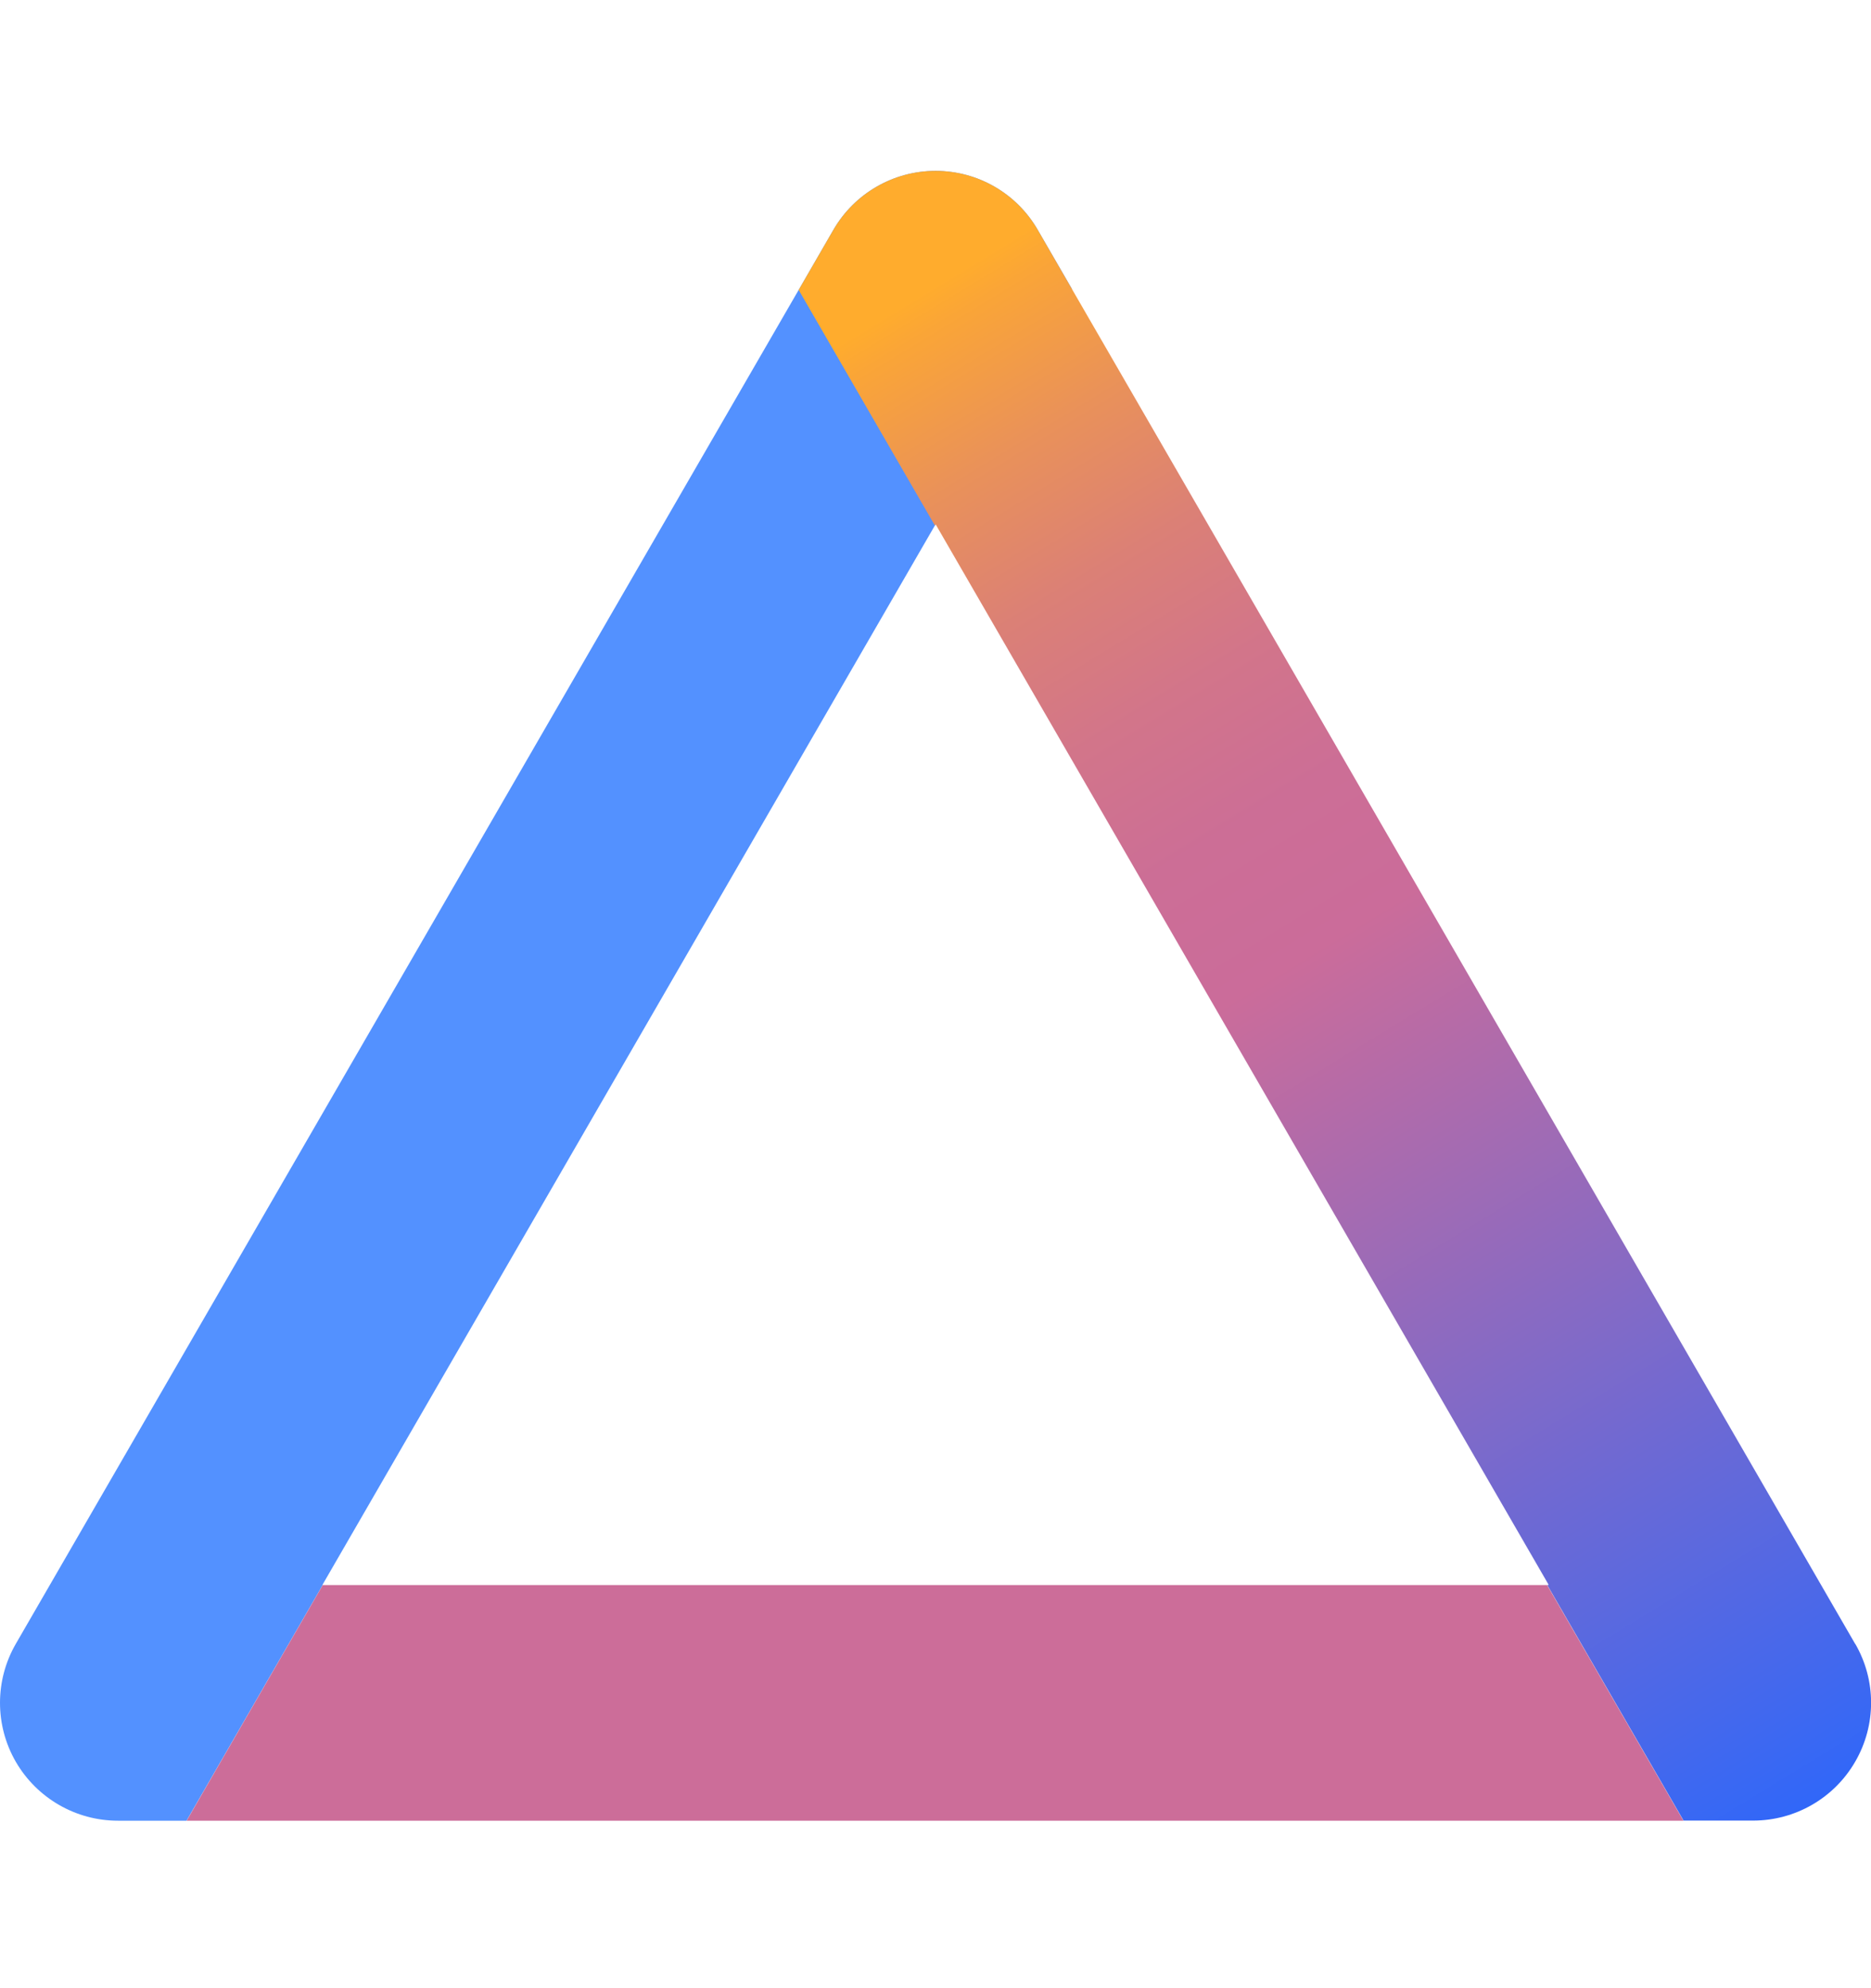
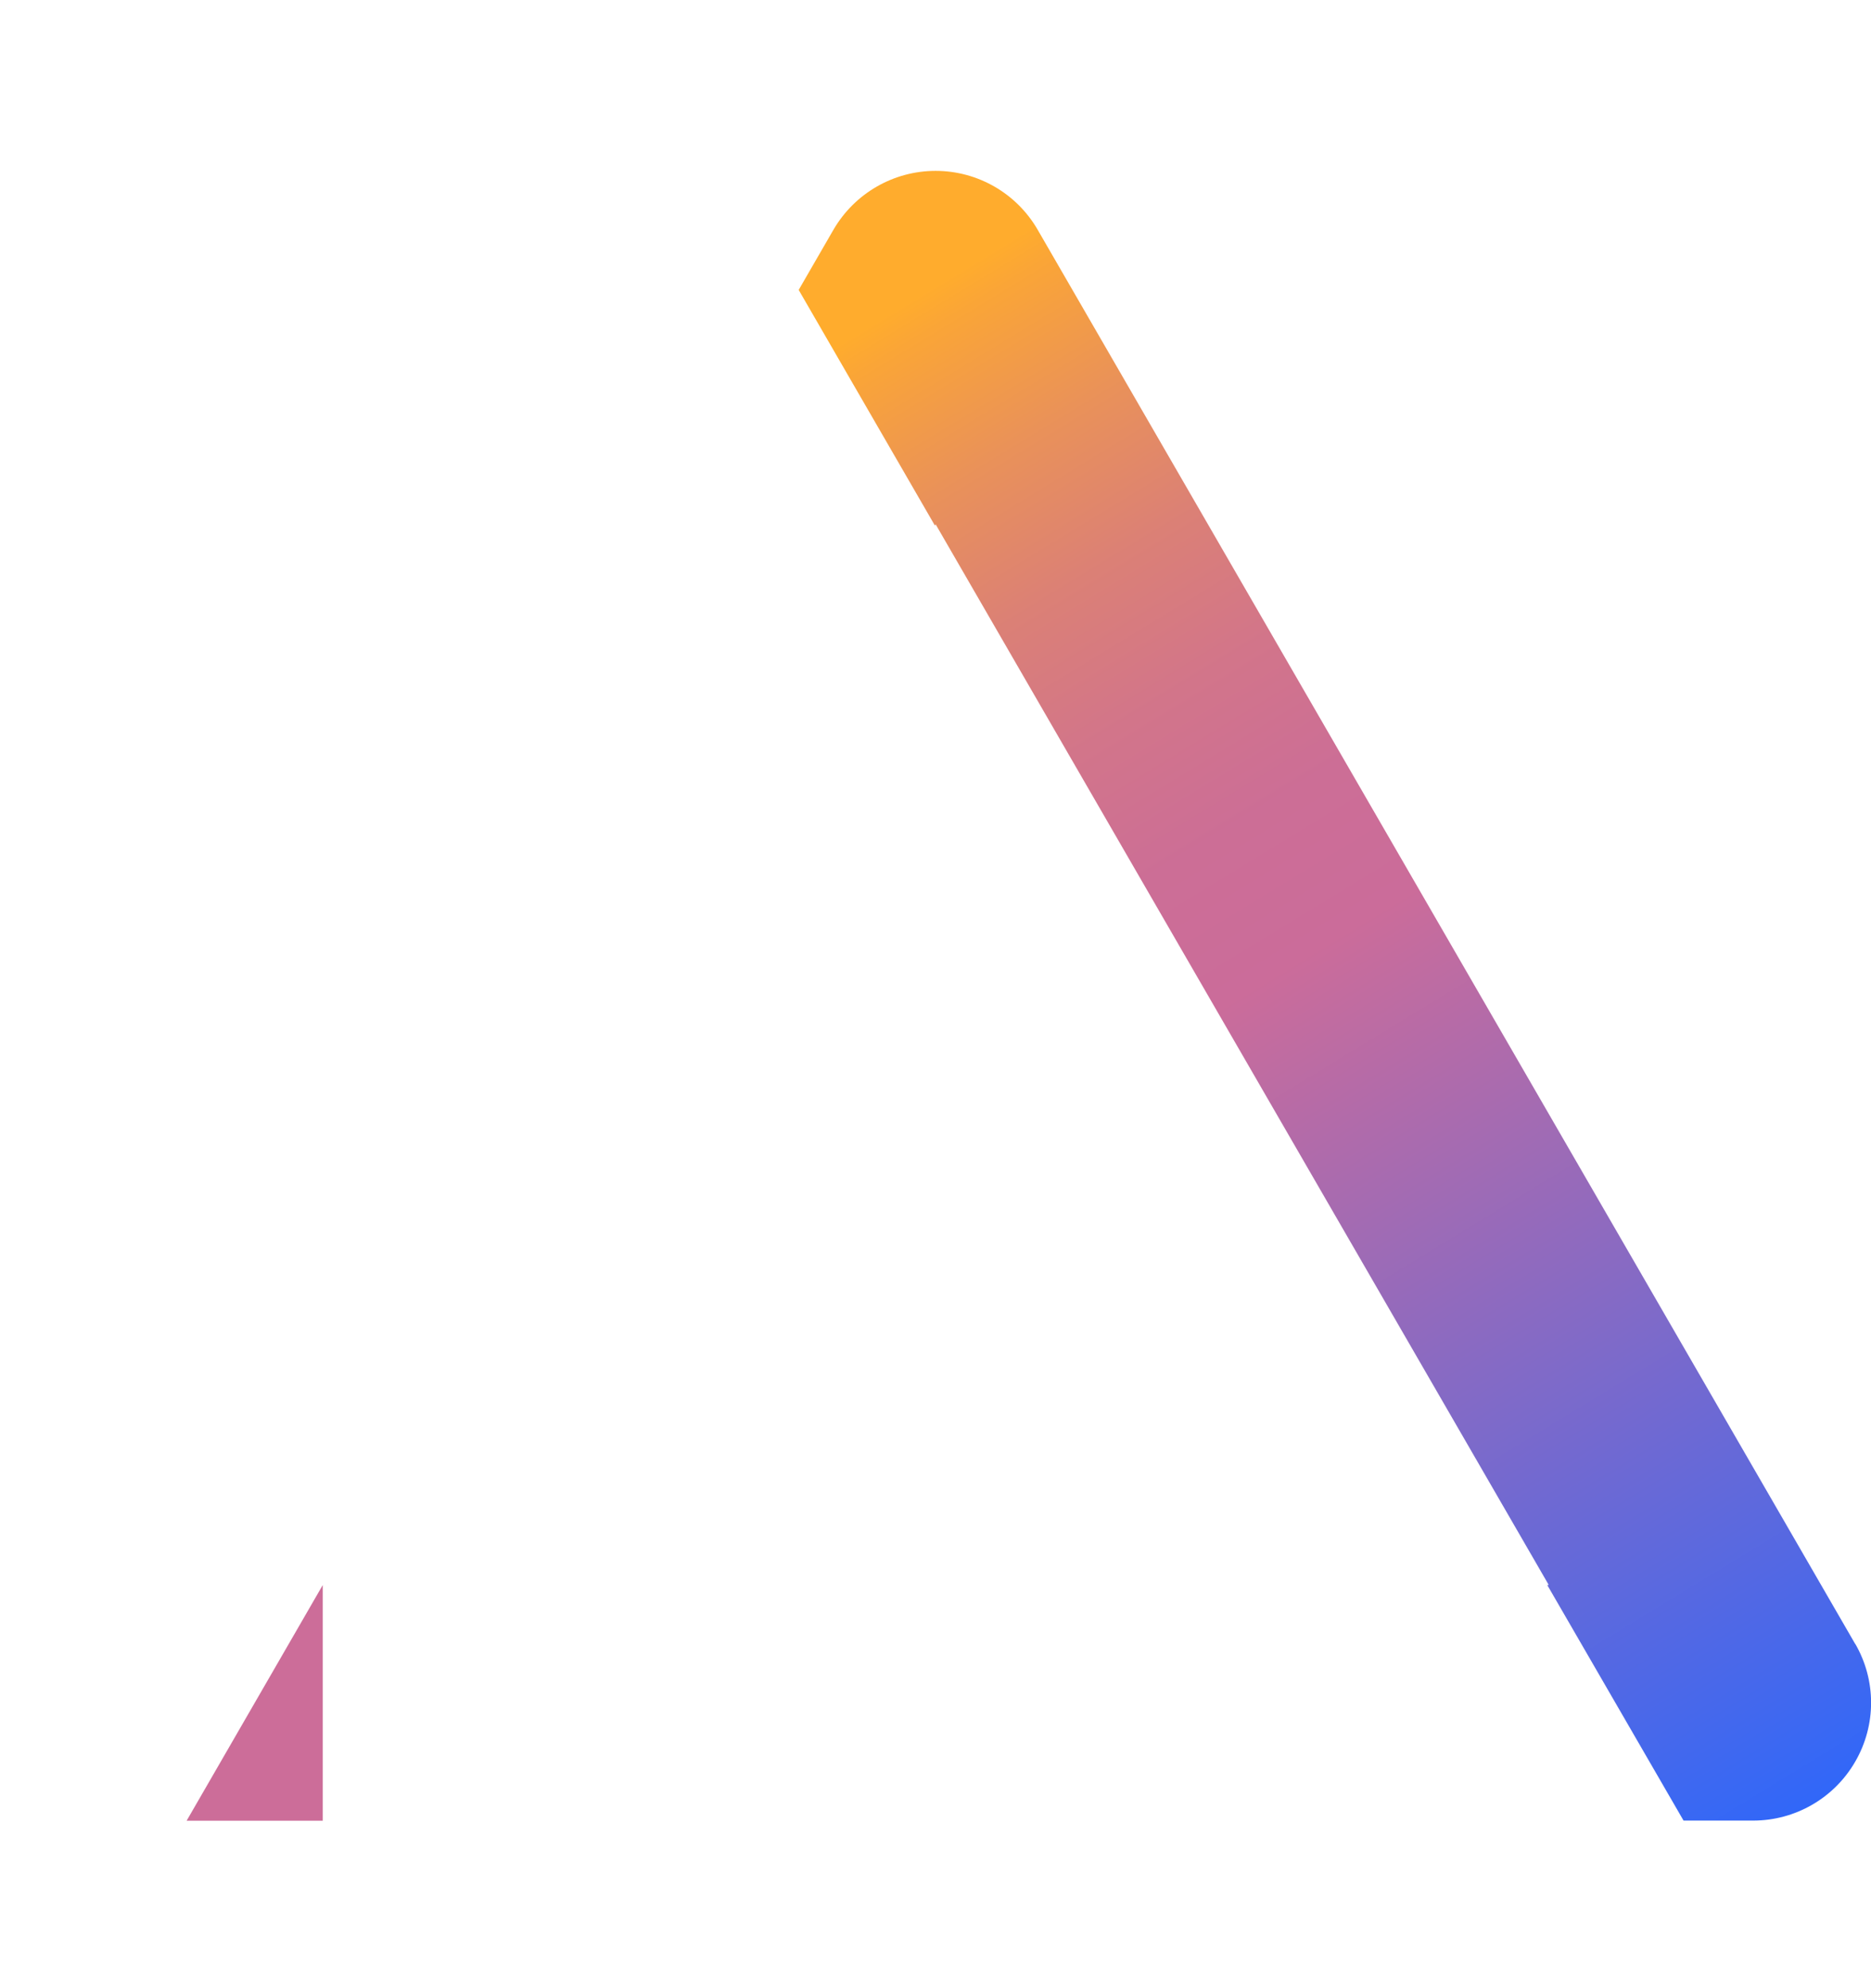
<svg xmlns="http://www.w3.org/2000/svg" width="16" height="17" viewBox="0 0 16 17" fill="none">
  <g id="academy-logo" clip-path="url(#clip0_10032_144959)">
-     <path id="Vector" d="M2.76 13.552H2.757L8 4.484L8.001 4.486L9.167 2.471L8.874 1.965C8.694 1.653 8.361 1.461 8.001 1.461C7.641 1.461 7.307 1.653 7.127 1.965L0.135 14.056C-0.045 14.368 -0.045 14.752 0.135 15.064C0.316 15.376 0.649 15.568 1.009 15.568H1.595L2.76 13.552Z" fill="#5391FF" />
    <path id="Vector_2" d="M15.865 14.057L8.874 1.965C8.694 1.653 8.361 1.461 8.001 1.461C7.641 1.461 7.308 1.653 7.127 1.965L6.83 2.479L7.995 4.494L8.001 4.483L13.244 13.552H13.231L14.397 15.567H14.992C15.352 15.567 15.685 15.375 15.865 15.063C16.046 14.751 16.046 14.367 15.865 14.055V14.057Z" fill="url(#paint0_linear_10032_144959)" />
-     <path id="Vector_3" d="M2.76 13.553L1.596 15.568H14.396L13.23 13.553H2.76Z" fill="#CC6D99" />
+     <path id="Vector_3" d="M2.76 13.553L1.596 15.568H14.396H2.76Z" fill="#CC6D99" />
  </g>
  <defs>
    <linearGradient id="paint0_linear_10032_144959" x1="15.951" y1="15.827" x2="7.849" y2="2.537" gradientUnits="userSpaceOnUse">
      <stop stop-color="#2667FF" />
      <stop offset="0.58" stop-color="#CB6C9A" />
      <stop offset="0.66" stop-color="#CC6E96" />
      <stop offset="0.74" stop-color="#D2758A" />
      <stop offset="0.82" stop-color="#DB8076" />
      <stop offset="0.9" stop-color="#E9915A" />
      <stop offset="0.98" stop-color="#FAA537" />
      <stop offset="1" stop-color="#FFAC2D" />
    </linearGradient>
    <clipPath id="clip0_10032_144959">
      <rect width="16" height="16" fill="white" transform="translate(0 0.5)" />
    </clipPath>
  </defs>
</svg>